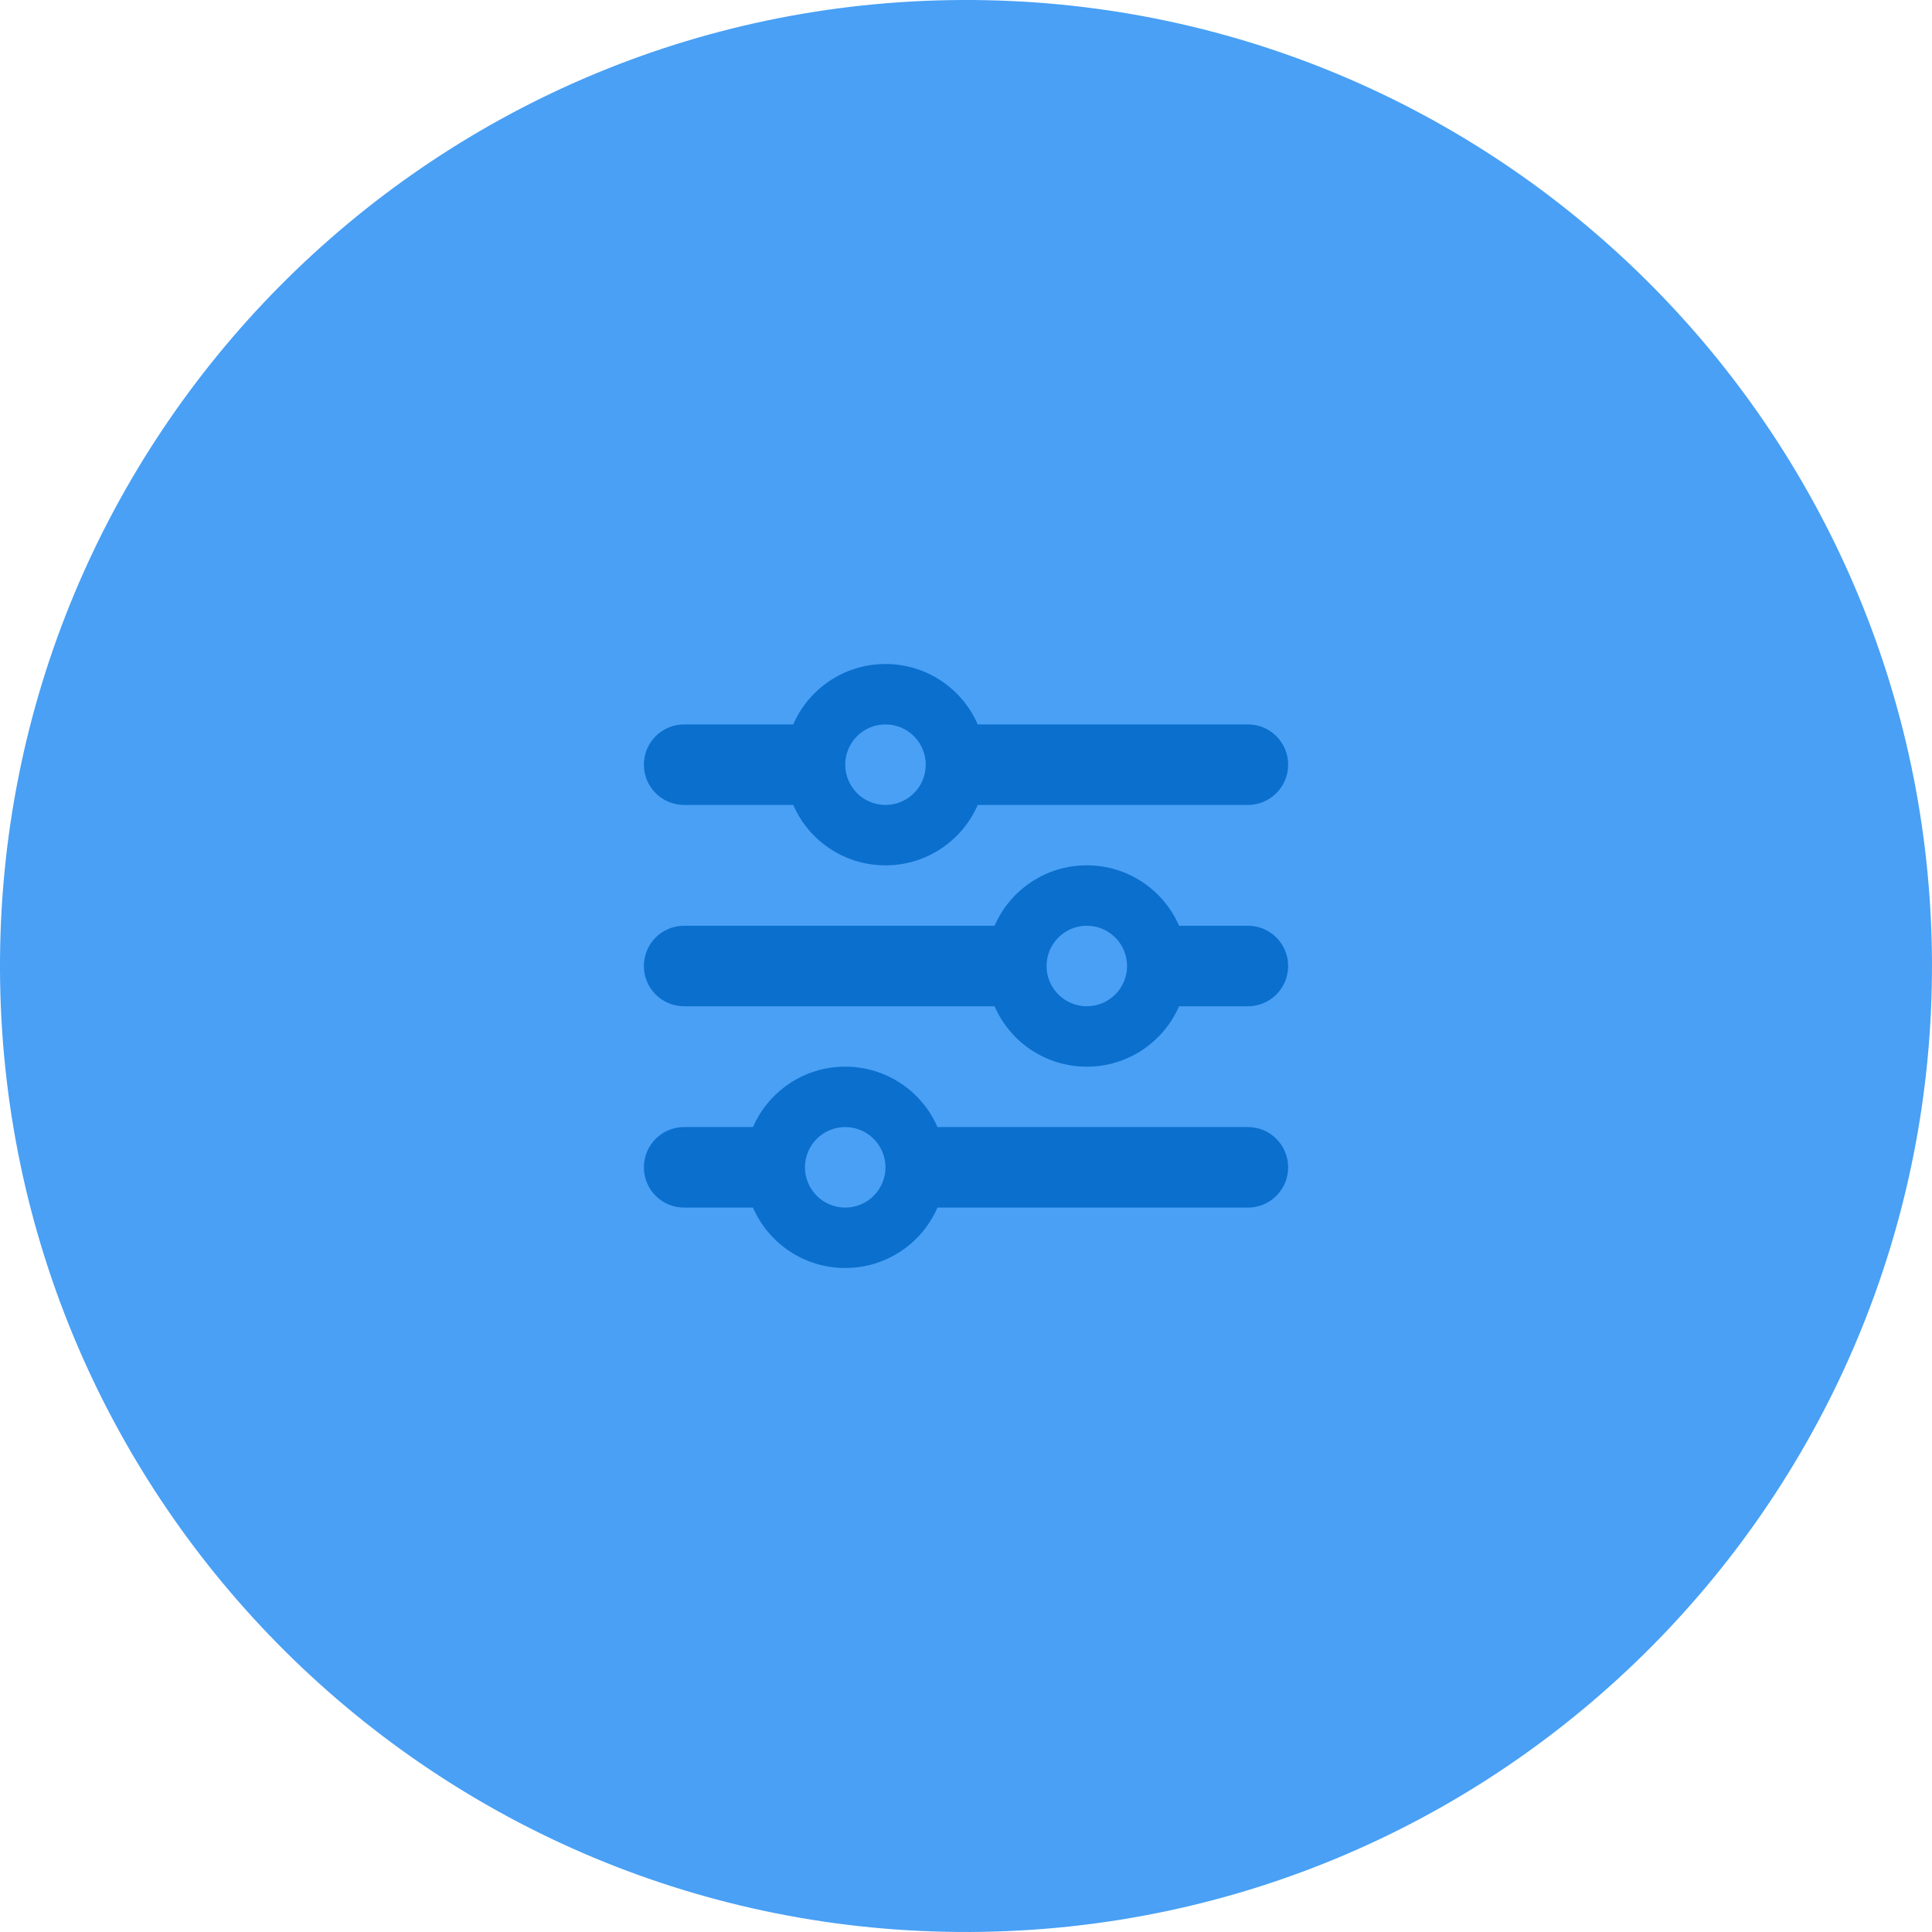
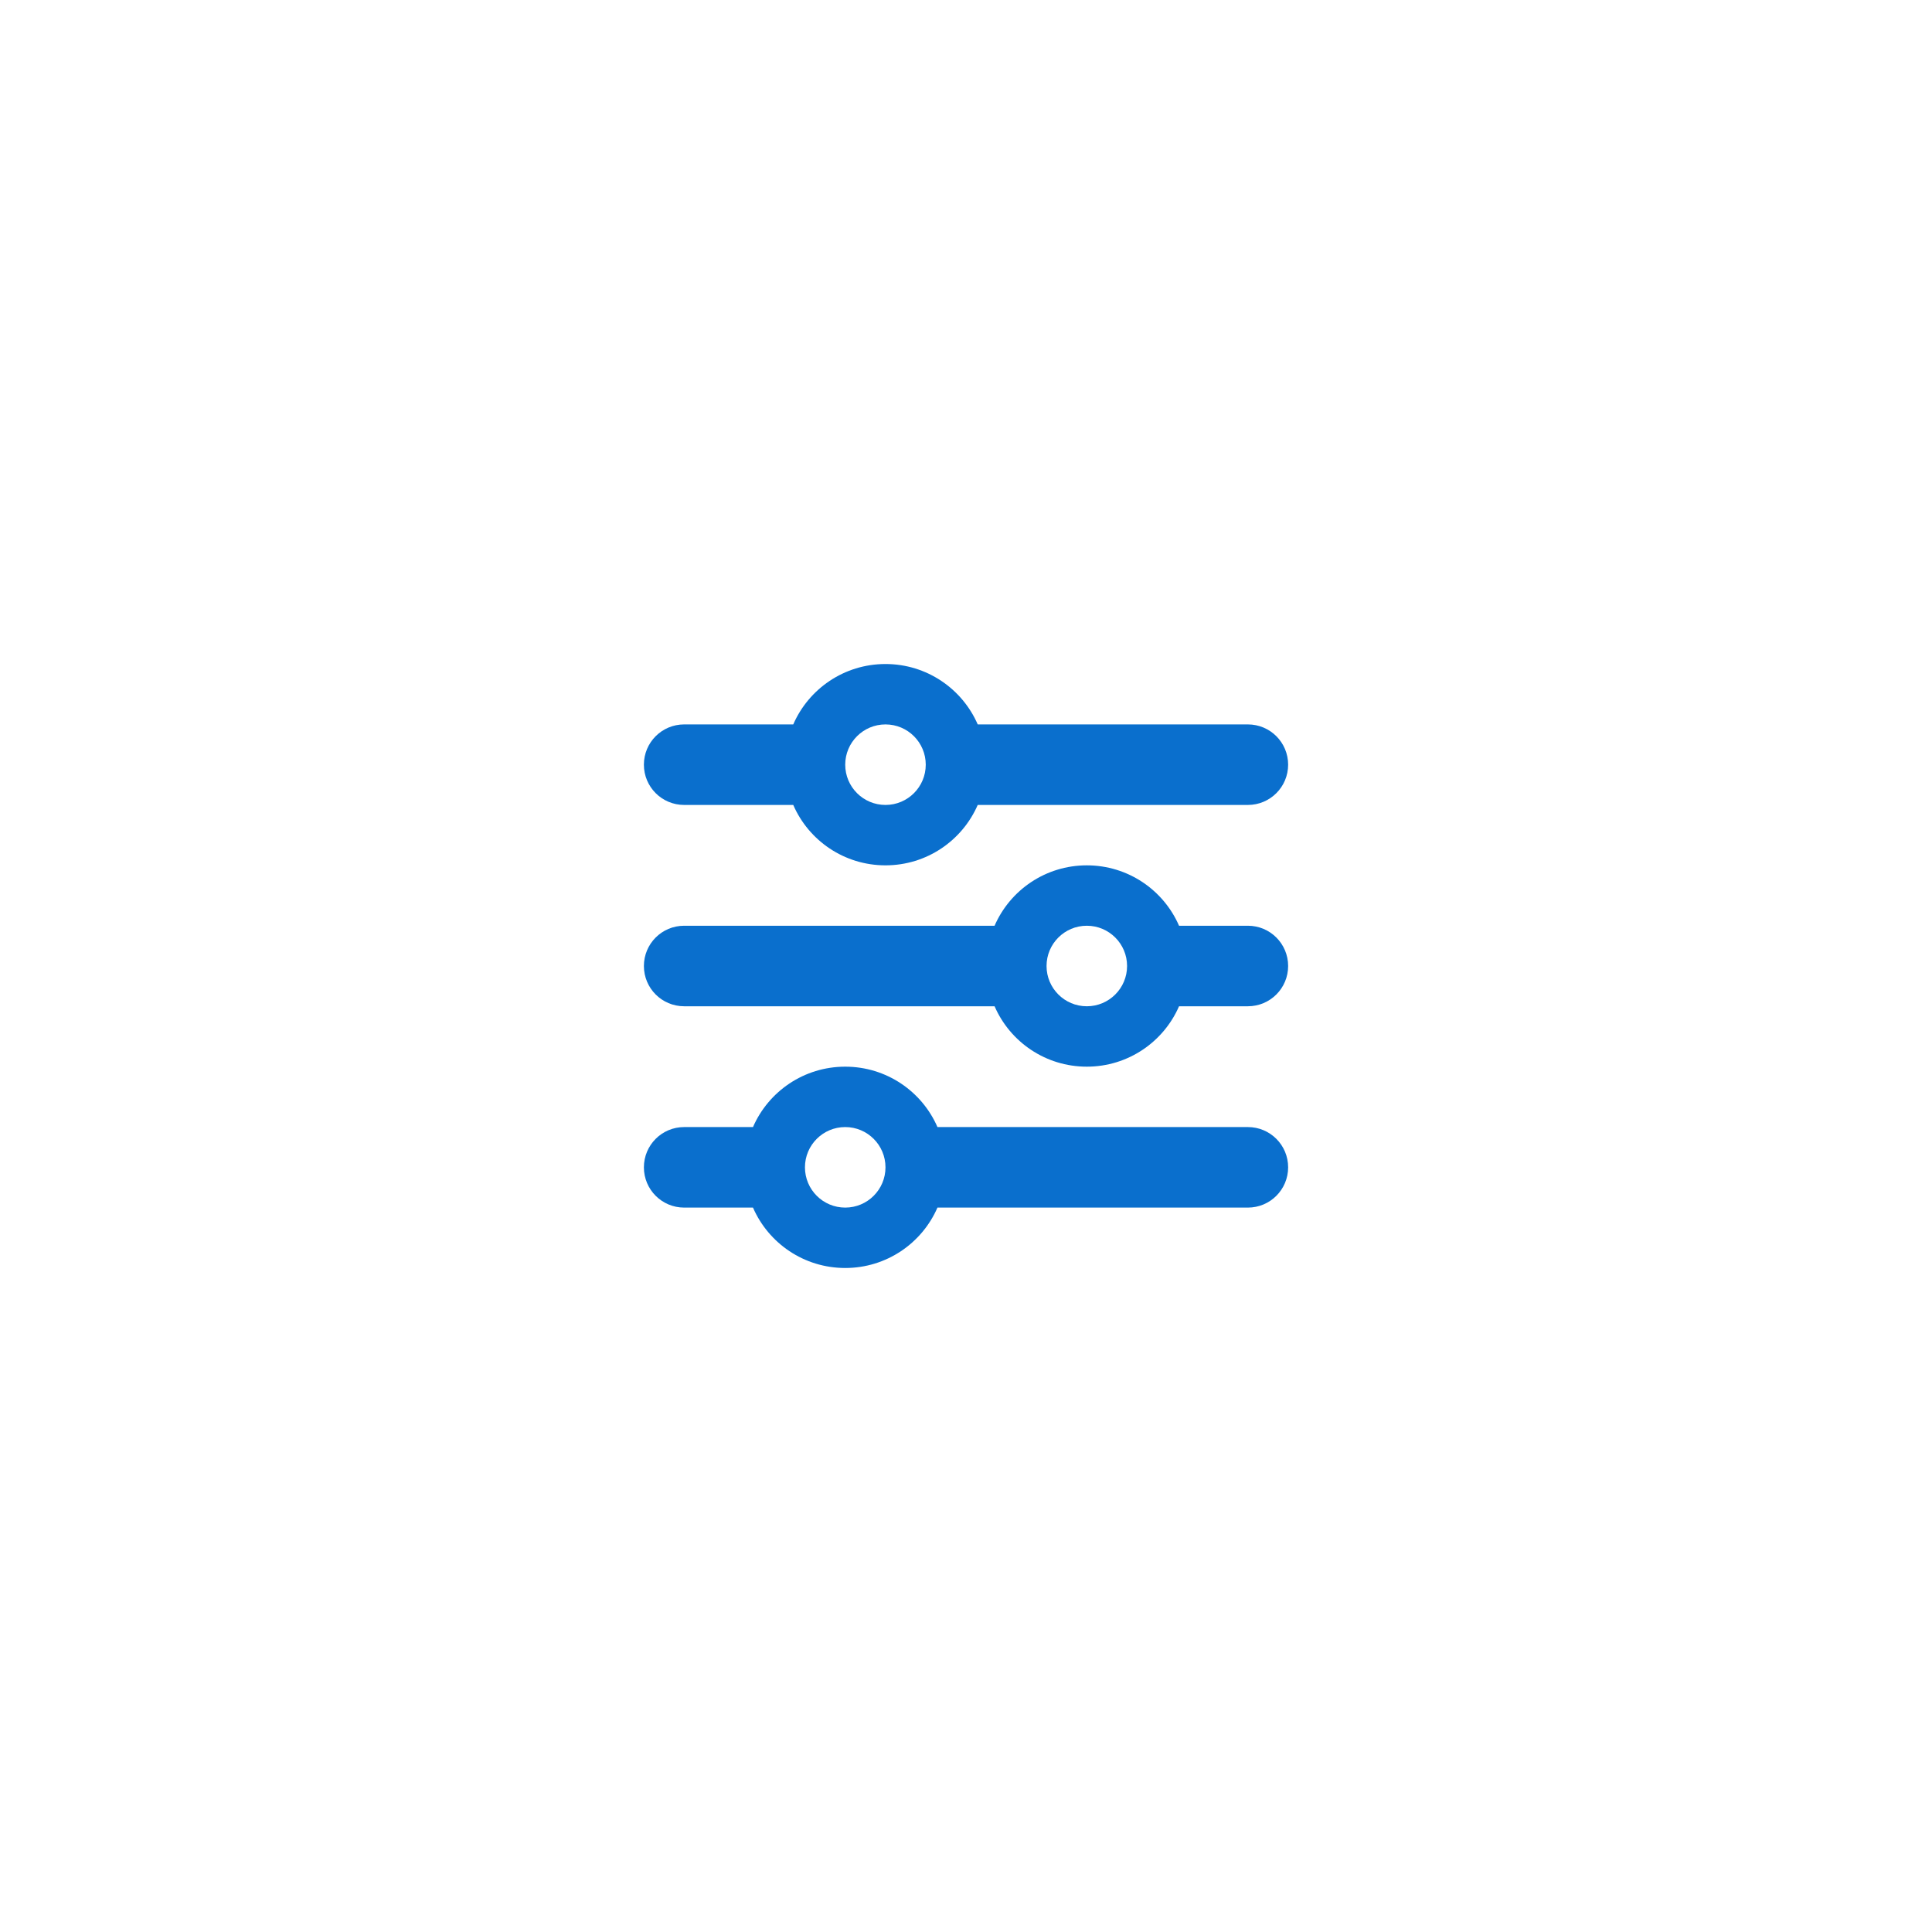
<svg xmlns="http://www.w3.org/2000/svg" id="a" data-name="Layer 1" width="179.933" height="179.931" viewBox="0 0 179.933 179.931">
-   <path d="M0,90.353c.214,49.685,40.668,89.792,90.352,89.578,49.688-.214,89.793-40.666,89.579-90.352C179.718,39.892,139.267-.213,89.579,0,39.895.214-.213,40.666,0,90.353Z" fill="#49a0f5" stroke-width="0" />
  <path d="M59.968,108.717c0,2.074,1.676,3.75,3.75,3.75h6.41c1.441,3.316,4.746,5.625,8.59,5.625s7.148-2.309,8.59-5.625h28.91c2.074,0,3.75-1.676,3.75-3.75s-1.676-3.75-3.75-3.75h-28.91c-1.441-3.316-4.746-5.625-8.59-5.625s-7.148,2.309-8.59,5.625h-6.41c-2.074,0-3.75,1.676-3.75,3.75ZM74.968,108.717c0-2.071,1.679-3.75,3.75-3.75s3.75,1.679,3.75,3.75-1.679,3.75-3.75,3.75-3.75-1.679-3.75-3.75ZM97.468,89.967c0-2.071,1.679-3.75,3.75-3.75s3.75,1.679,3.75,3.75-1.679,3.75-3.75,3.75-3.75-1.679-3.75-3.75ZM101.218,80.592c-3.844,0-7.148,2.309-8.59,5.625h-28.91c-2.074,0-3.75,1.676-3.75,3.75s1.676,3.75,3.75,3.75h28.91c1.441,3.316,4.746,5.625,8.59,5.625s7.148-2.309,8.59-5.625h6.41c2.074,0,3.75-1.676,3.75-3.75s-1.676-3.75-3.75-3.75h-6.41c-1.441-3.316-4.746-5.625-8.59-5.625ZM82.468,74.967c-2.071,0-3.75-1.679-3.75-3.75s1.679-3.75,3.75-3.75,3.75,1.679,3.75,3.75-1.679,3.75-3.75,3.75ZM91.058,67.467c-1.441-3.316-4.746-5.625-8.59-5.625s-7.148,2.309-8.59,5.625h-10.16c-2.074,0-3.75,1.676-3.75,3.75s1.676,3.75,3.75,3.75h10.16c1.441,3.316,4.746,5.625,8.59,5.625s7.148-2.309,8.59-5.625h25.16c2.074,0,3.75-1.676,3.75-3.75s-1.676-3.75-3.75-3.75h-25.16Z" fill="#0a6fcd" stroke-width="0" />
</svg>